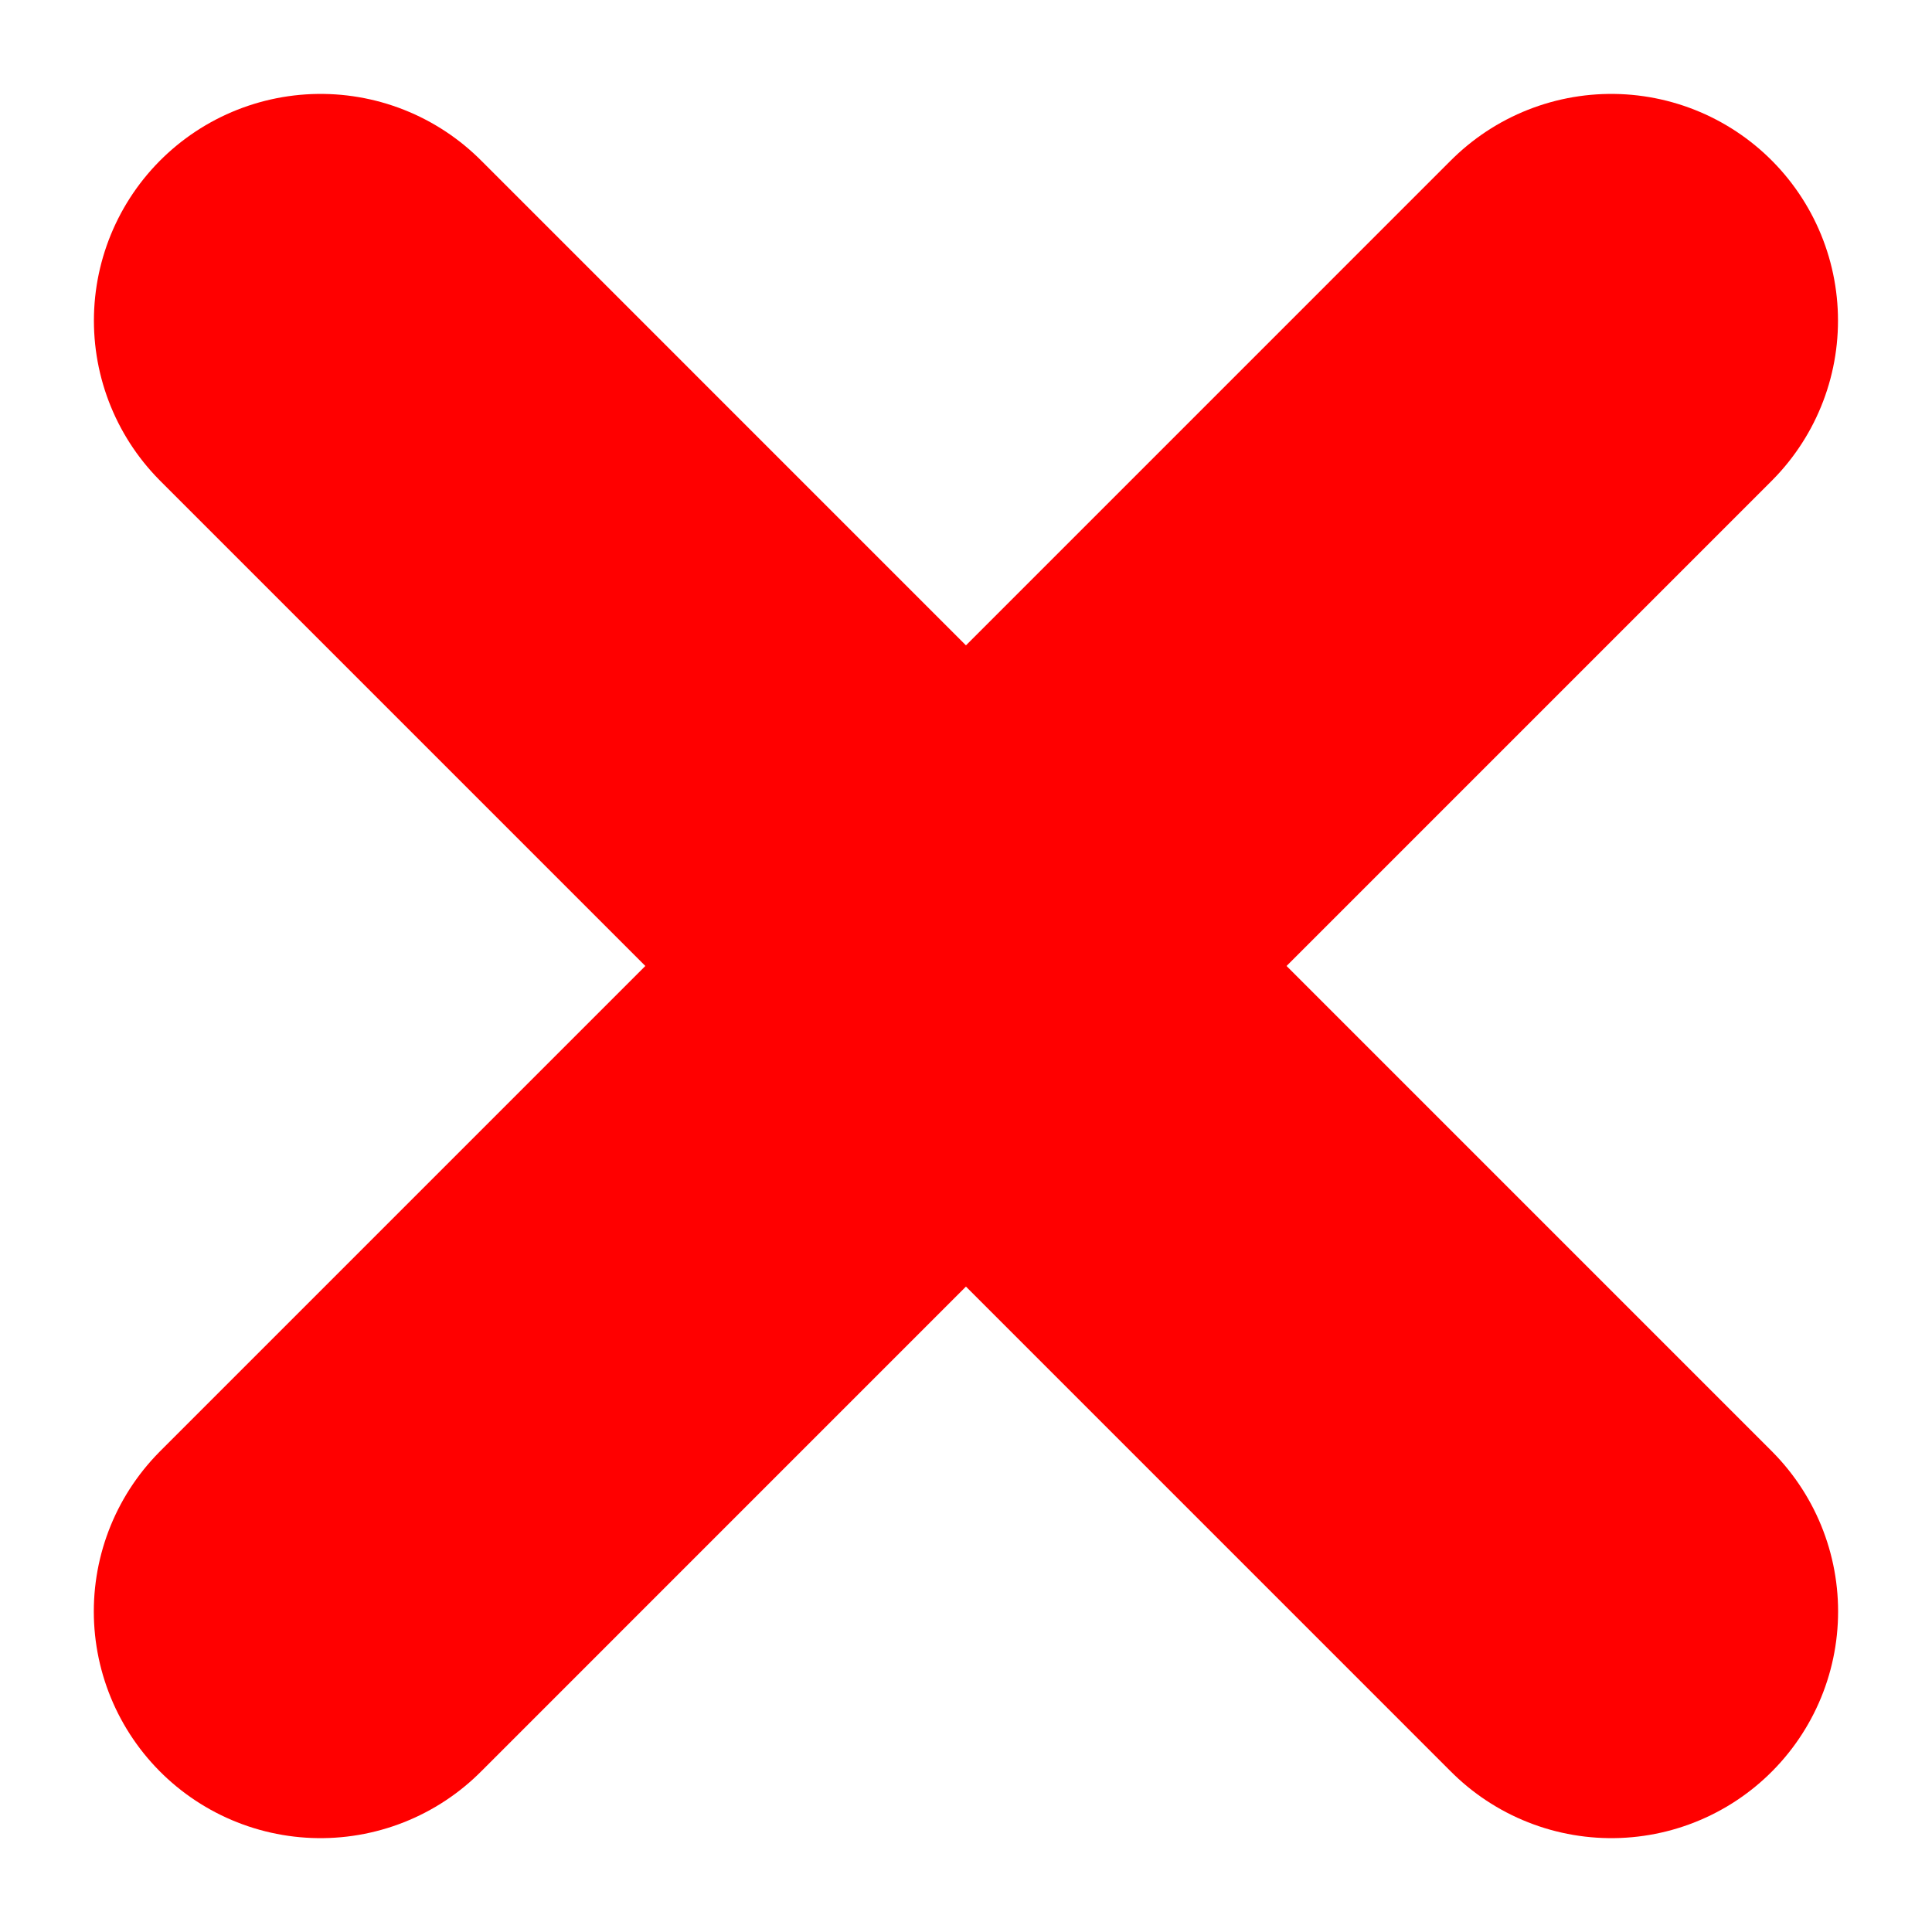
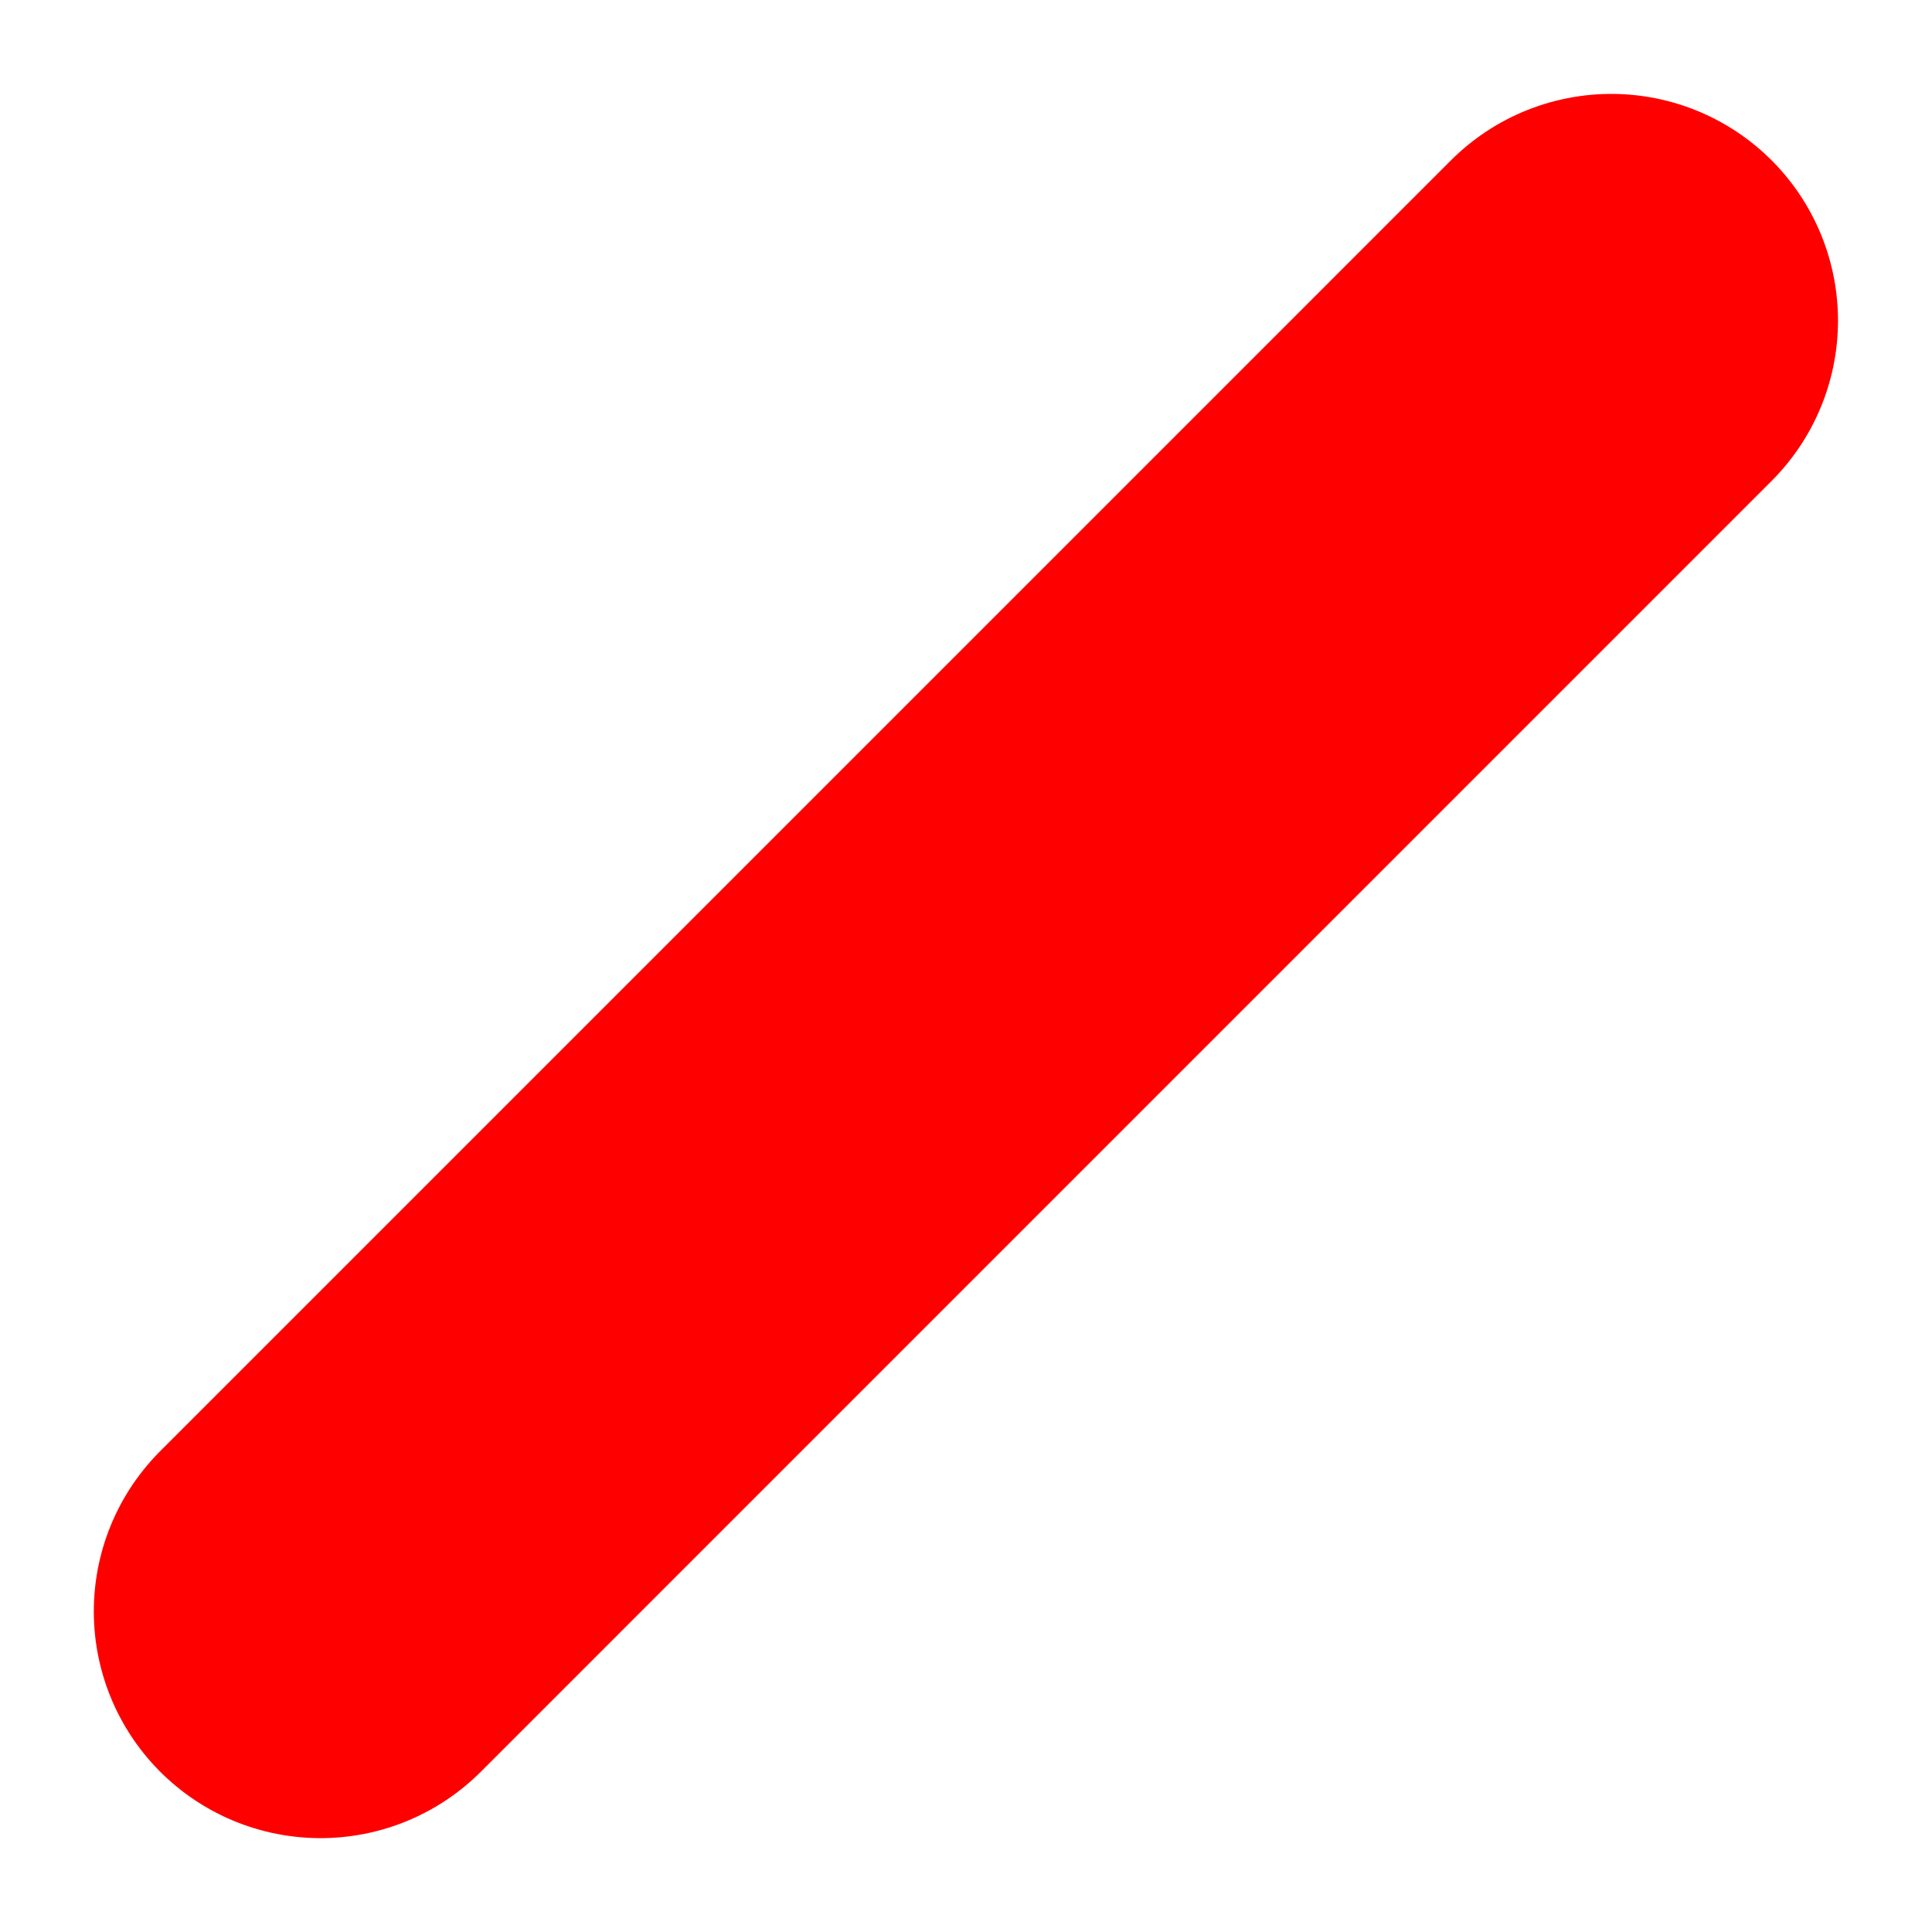
<svg xmlns="http://www.w3.org/2000/svg" width="38.349" height="38.349" viewBox="0 0 38.349 38.349">
  <g id="Group_1116" data-name="Group 1116" transform="translate(-744.817 -3316.769)">
-     <path id="Path_275" data-name="Path 275" d="M751.181,3323.133l25.621,25.622" transform="translate(0)" fill="none" stroke="red" stroke-linecap="round" stroke-width="9" />
    <path id="Path_276" data-name="Path 276" d="M776.8,3323.133l-25.621,25.622" transform="translate(0)" fill="none" stroke="red" stroke-linecap="round" stroke-width="9" />
  </g>
</svg>